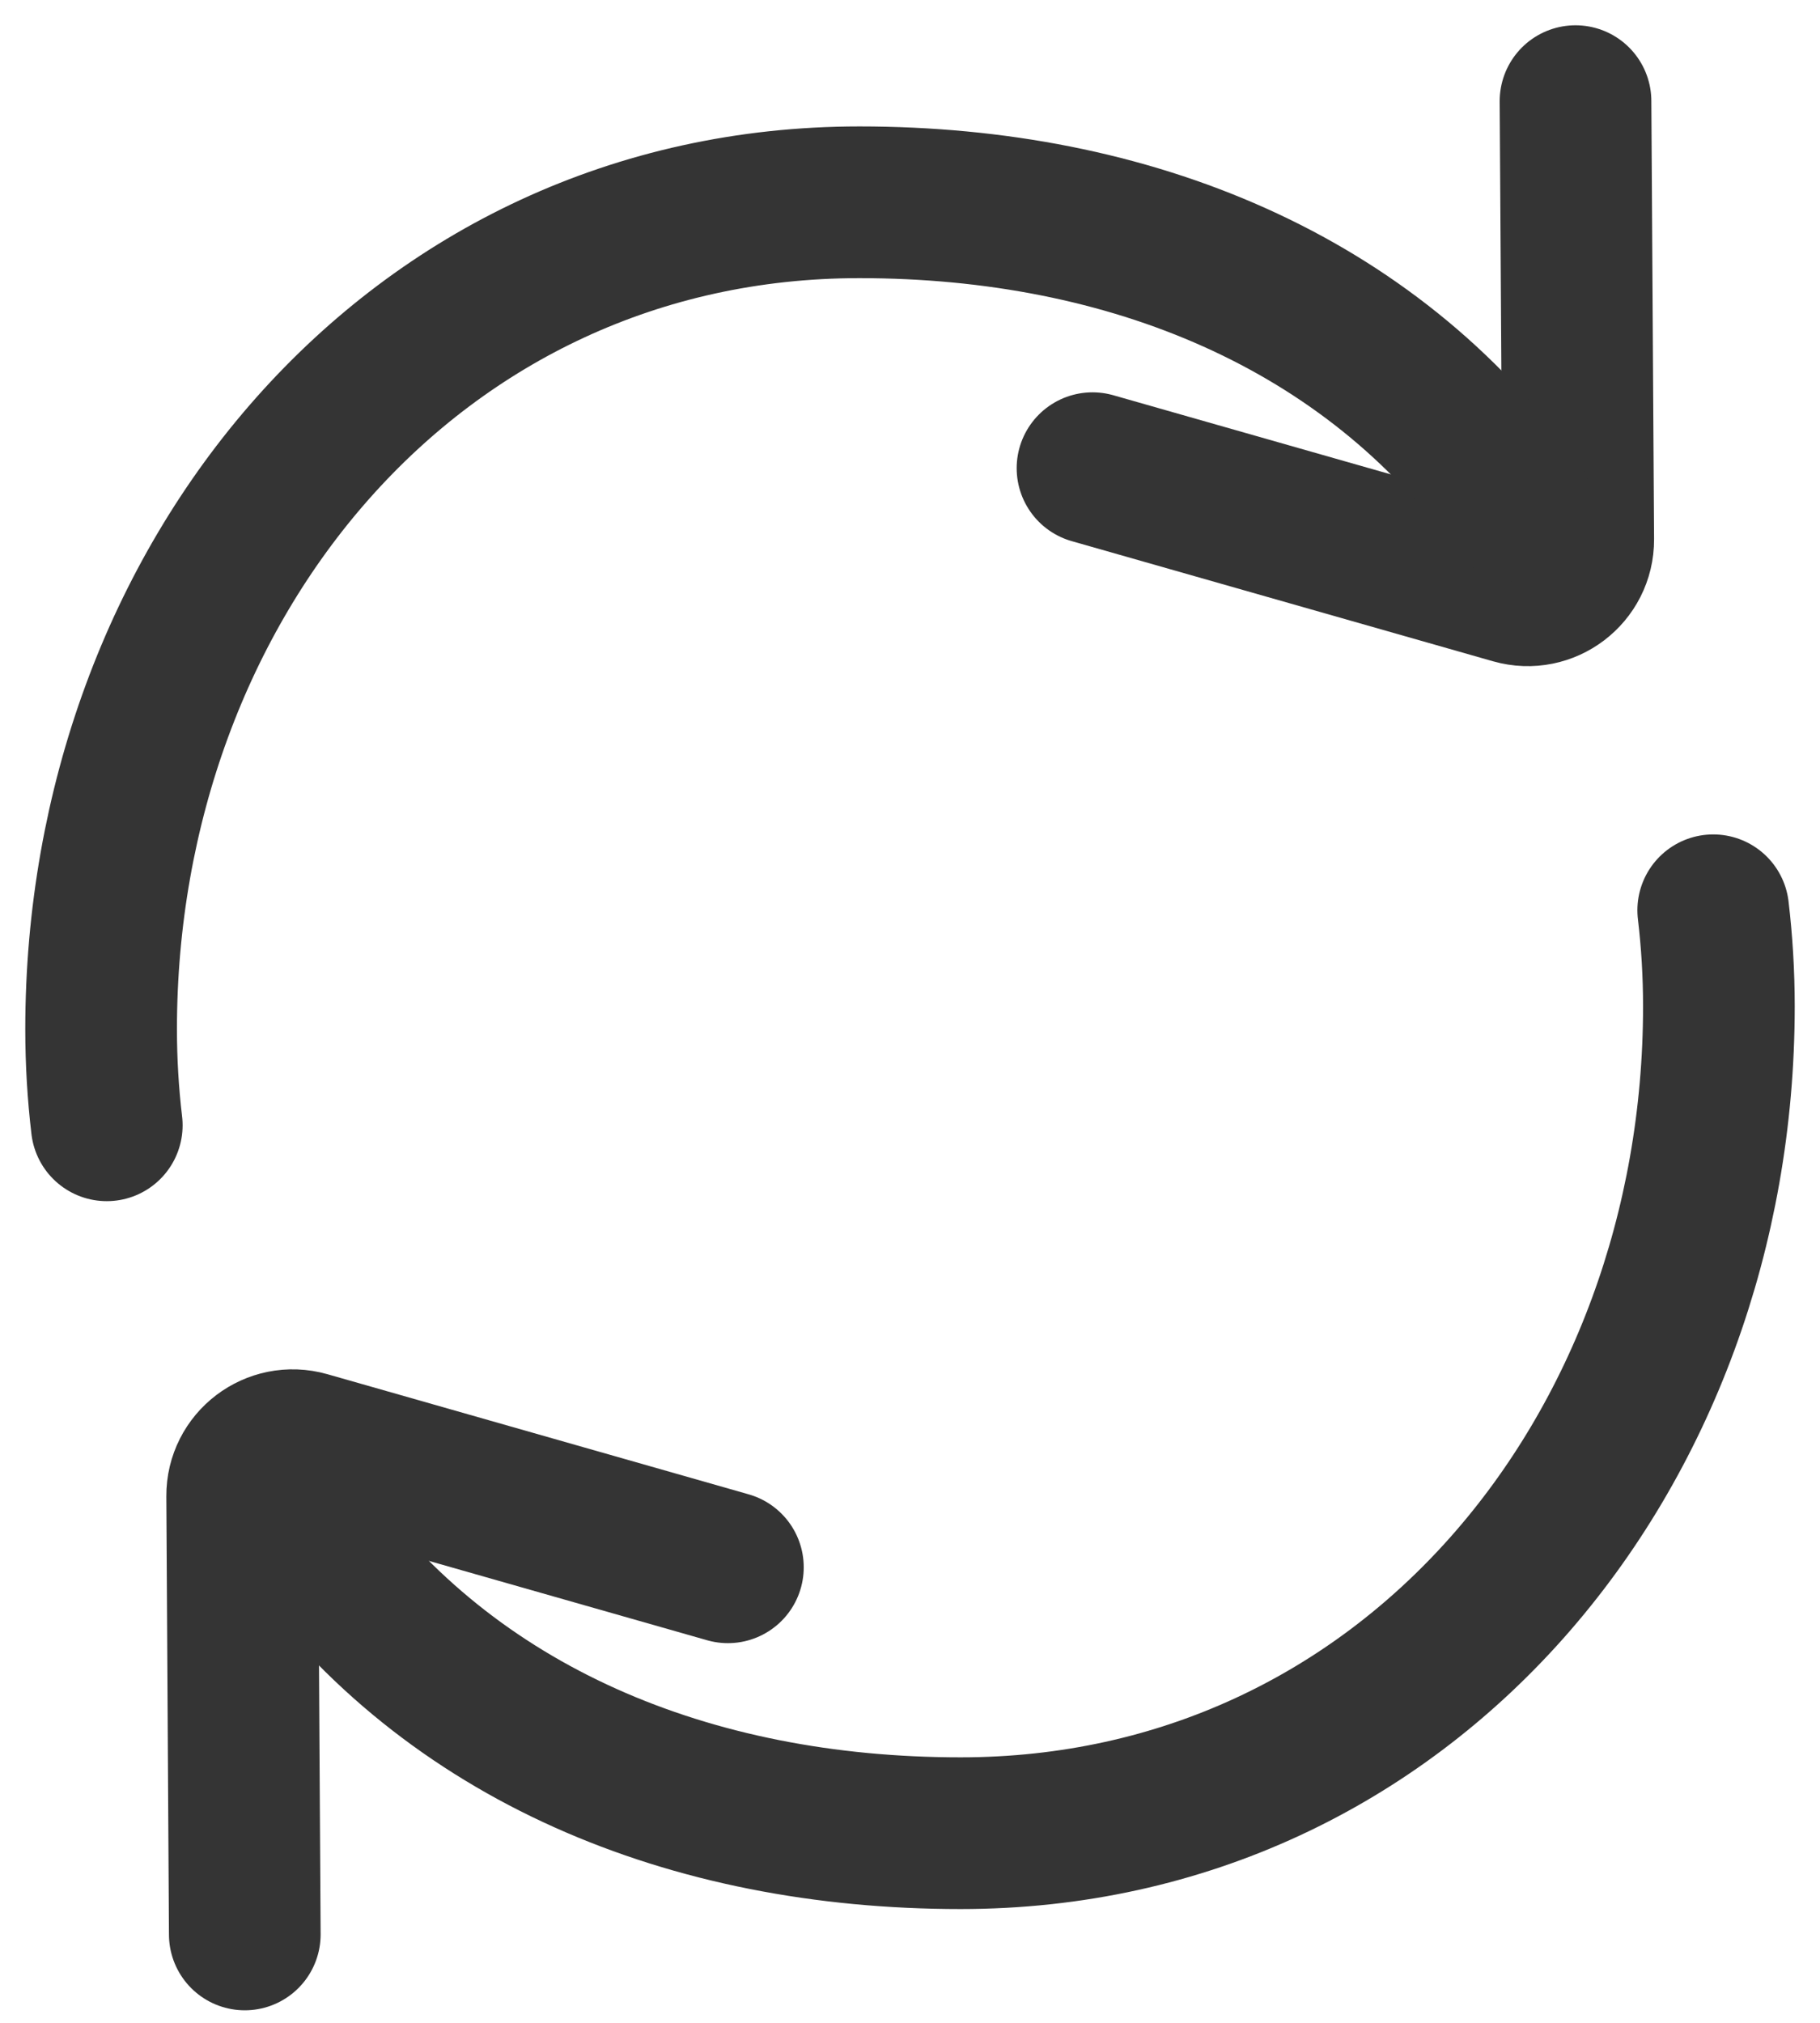
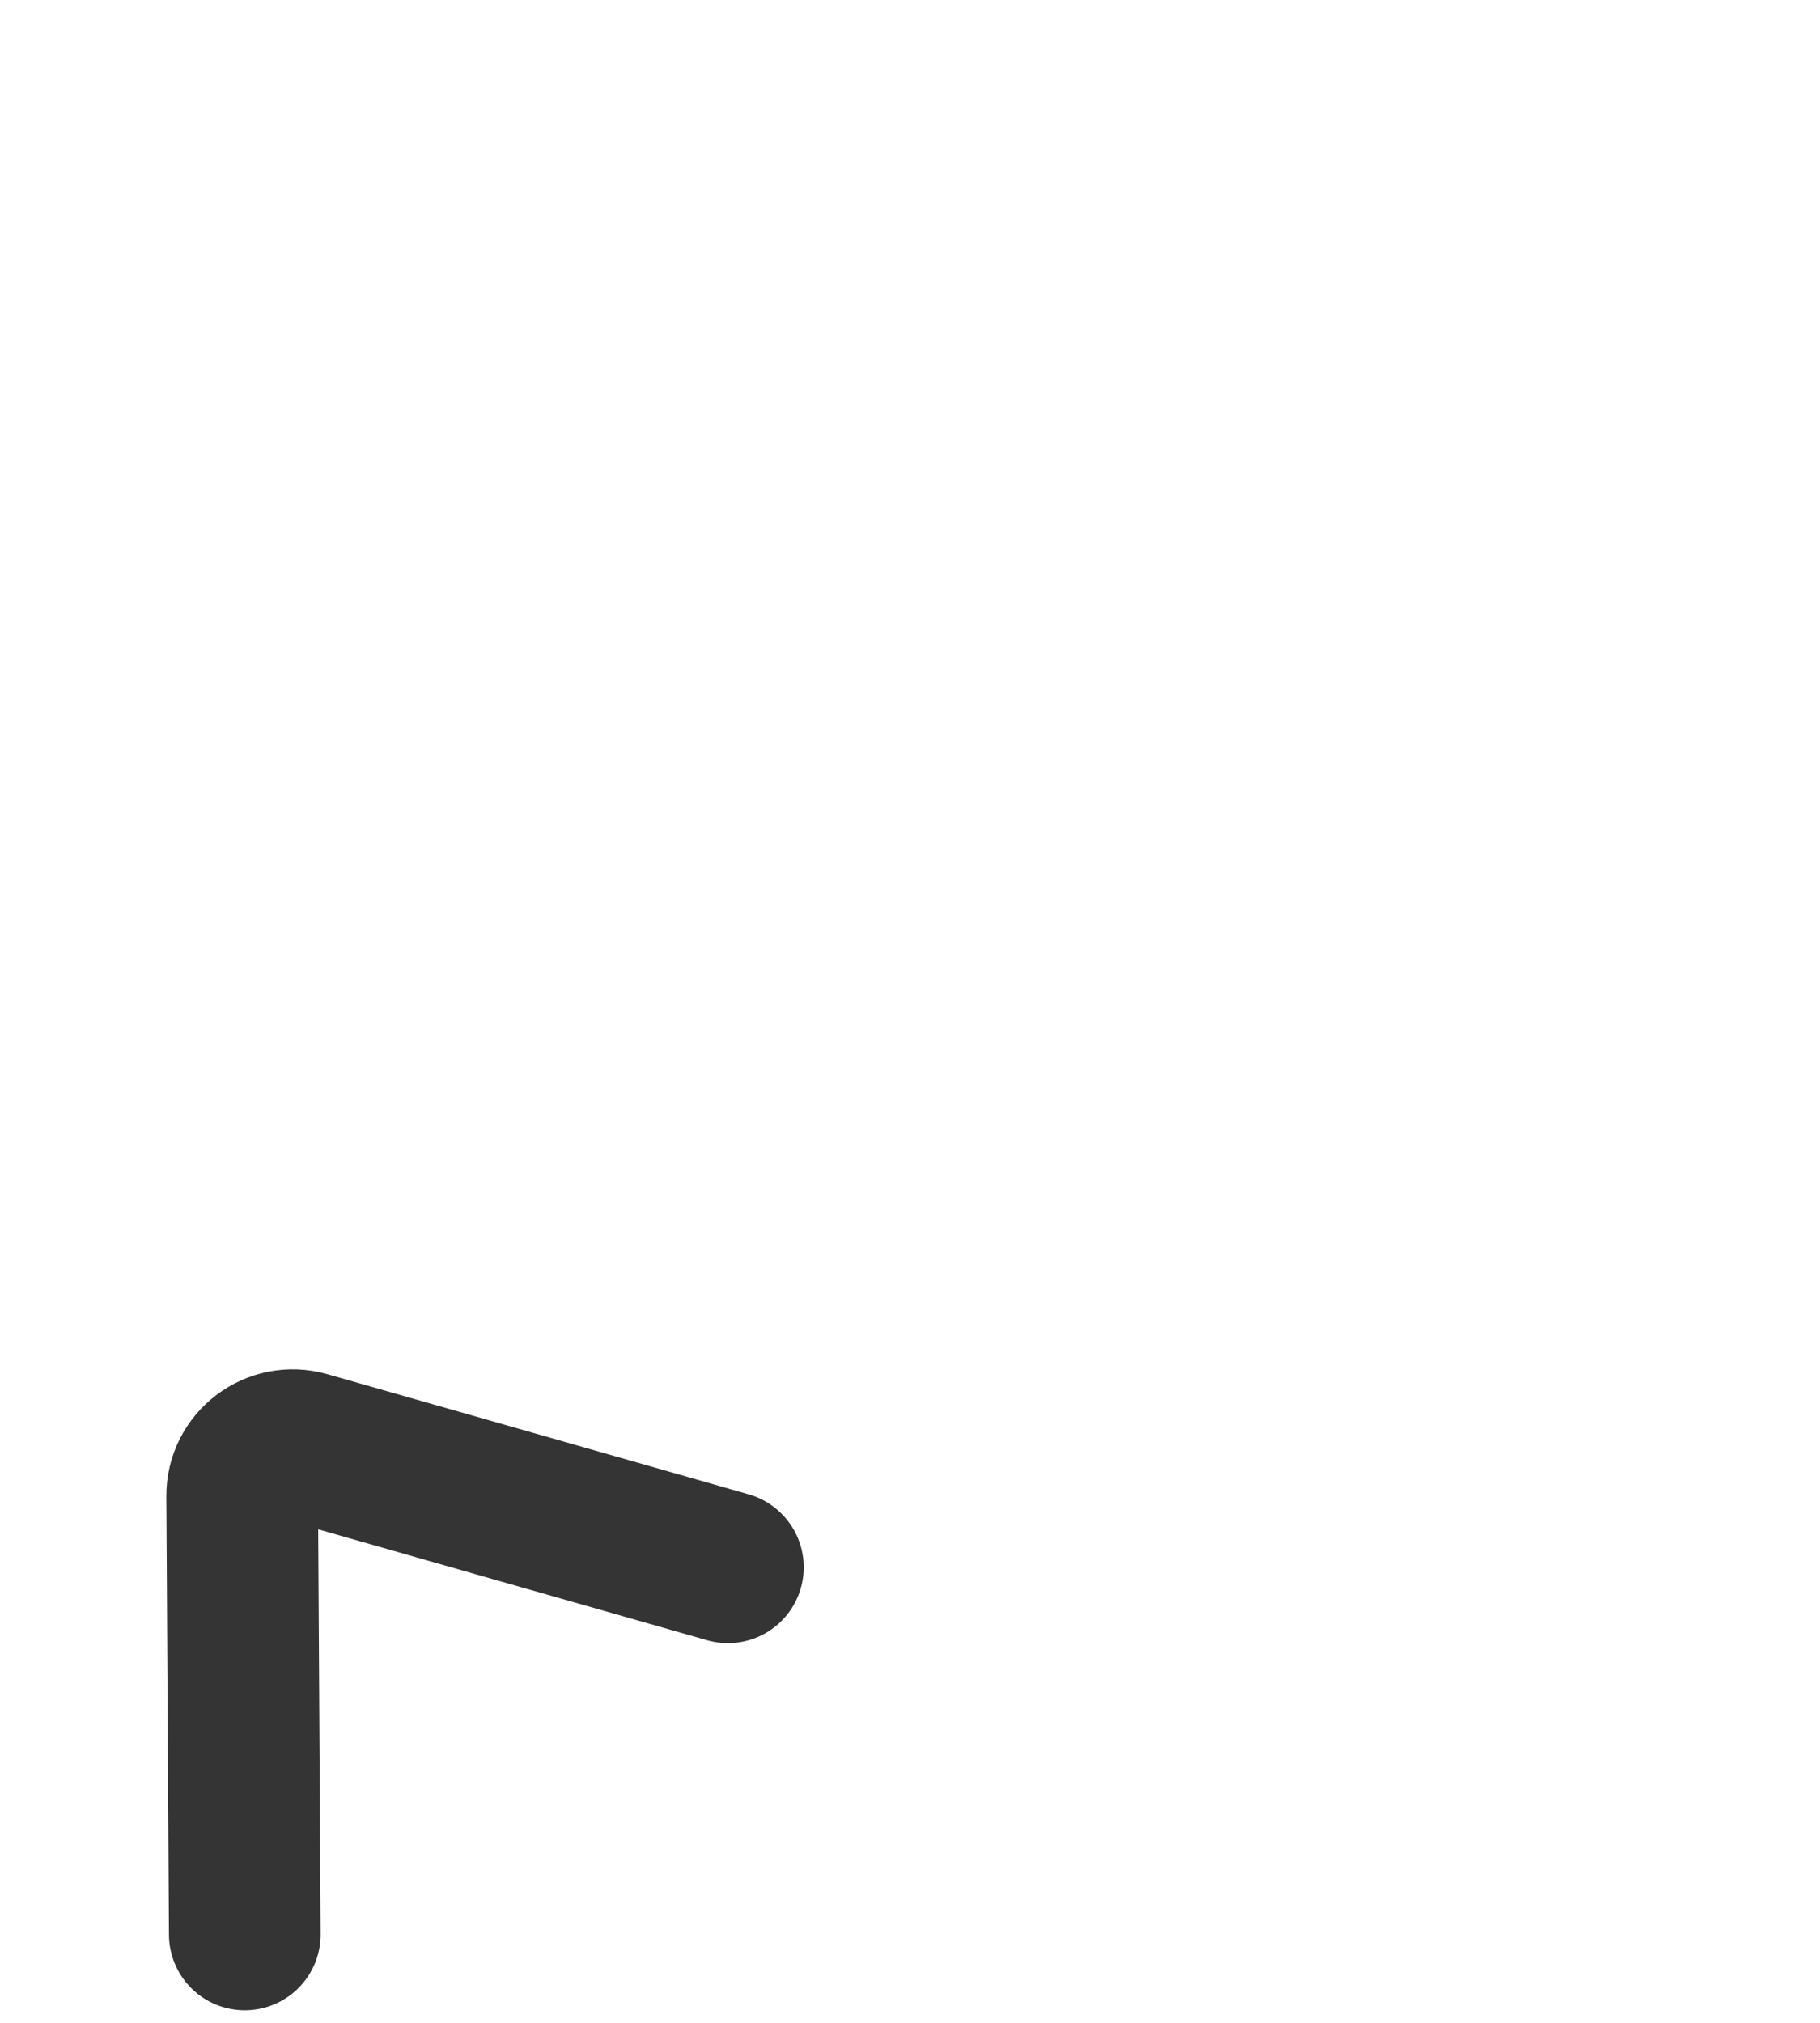
<svg xmlns="http://www.w3.org/2000/svg" width="18" height="20" viewBox="0 0 18 20" fill="none">
-   <path d="M10.805 4.629L14.972 5.817C15.293 5.908 15.611 5.666 15.609 5.333L15.582 1" stroke="#343434" stroke-width="1.5" stroke-linecap="round" />
-   <path d="M15 5C13.548 2.98 11.178 2 8.5 2C4.082 2 1 5.757 1 10.175C1 10.497 1.019 10.814 1.056 11.126" stroke="#343434" stroke-width="1.5" stroke-linecap="round" />
  <path d="M7.199 15.496L3.032 14.308C2.711 14.217 2.393 14.459 2.395 14.792L2.421 19.126" stroke="#343434" stroke-width="1.5" stroke-linecap="round" />
-   <path d="M3 15.126C4.452 17.145 6.822 18.125 9.5 18.125C13.918 18.125 17 14.368 17 9.95C17 9.629 16.981 9.312 16.944 9" stroke="#343434" stroke-width="1.5" stroke-linecap="round" />
</svg>